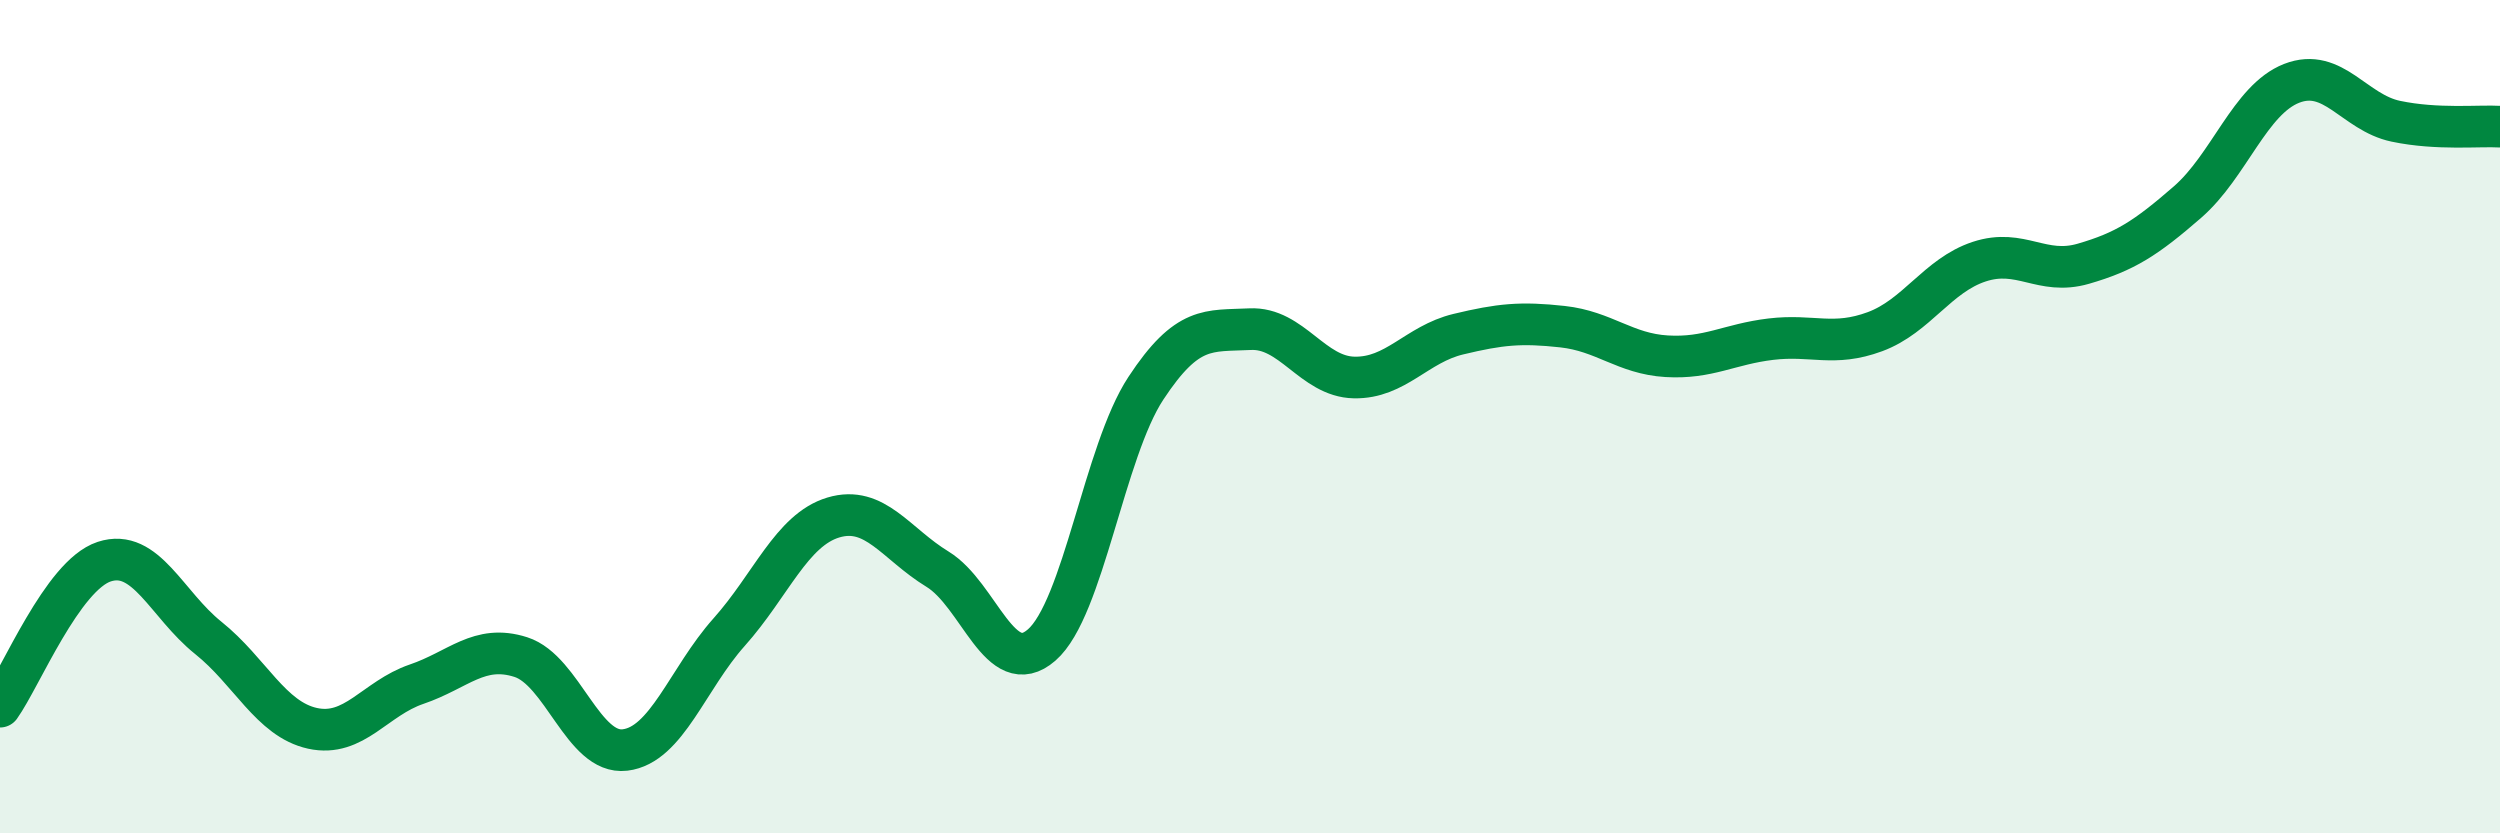
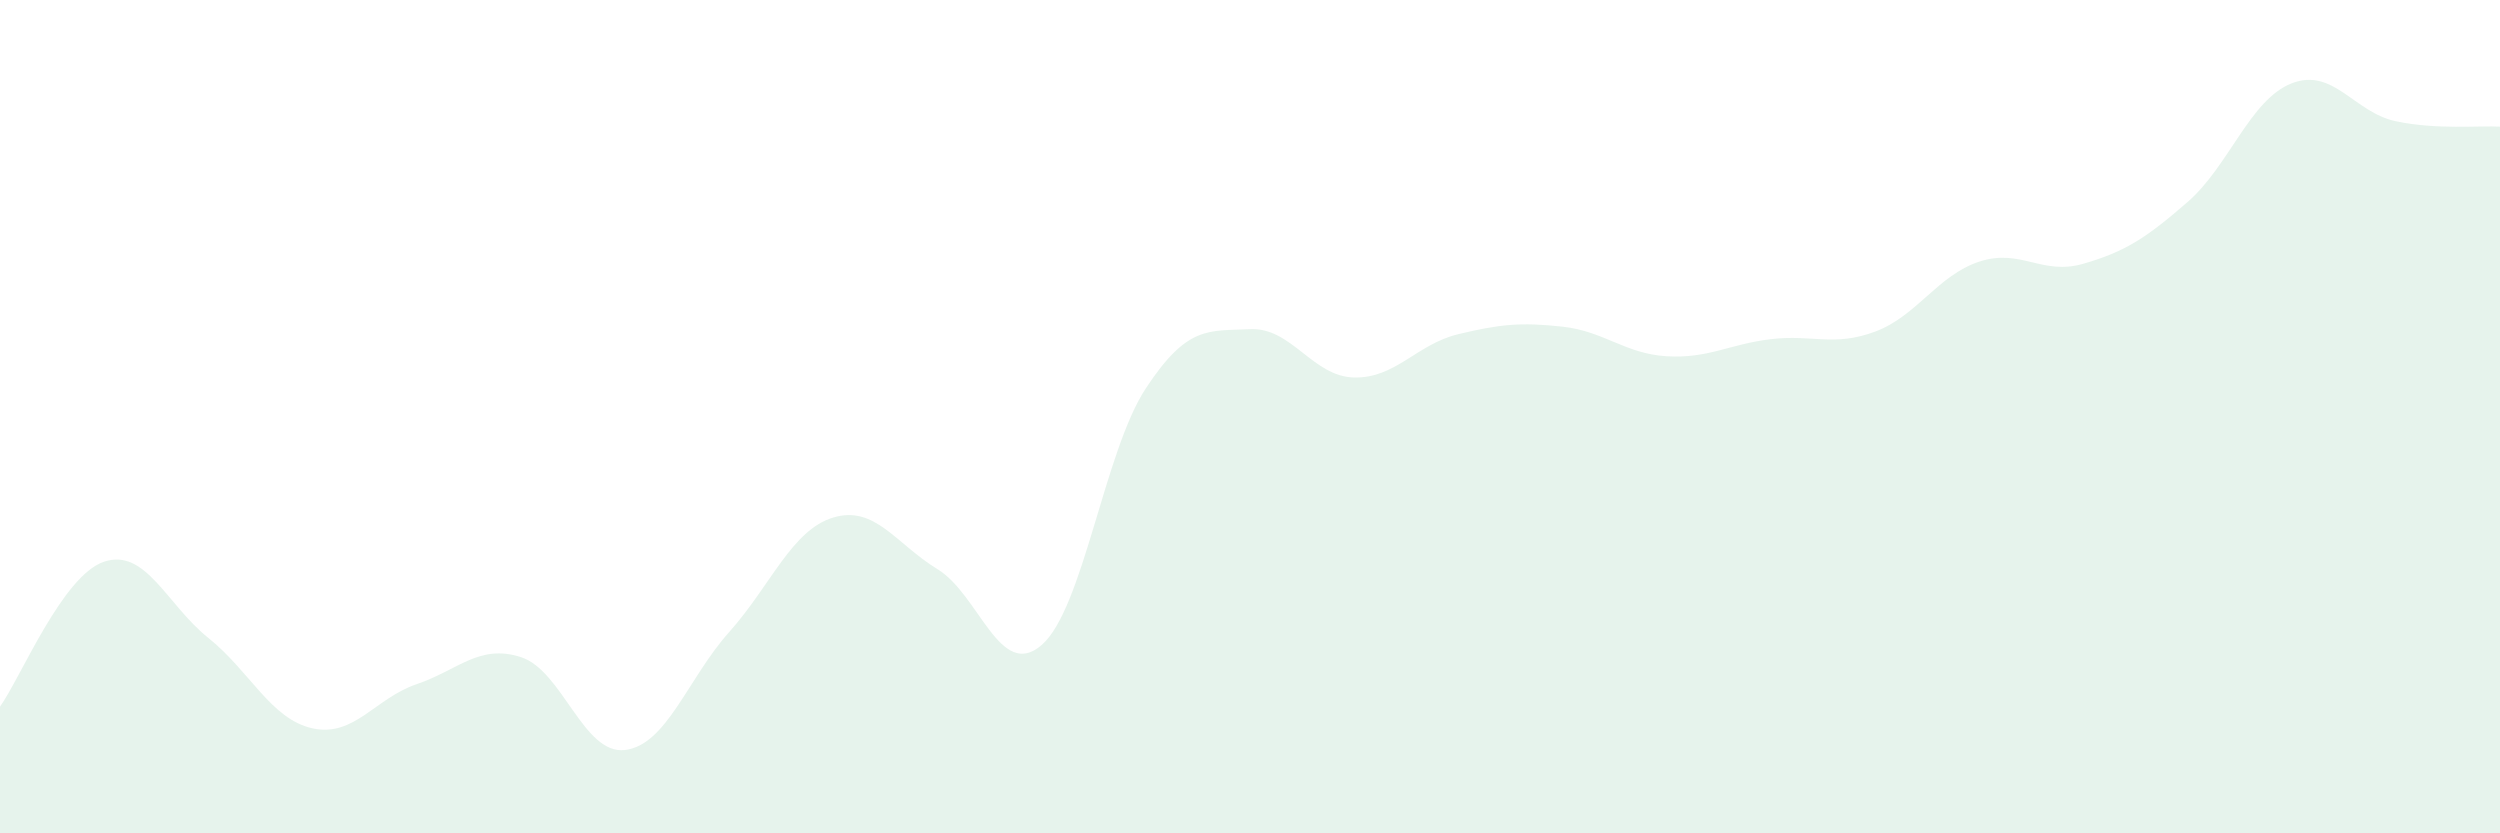
<svg xmlns="http://www.w3.org/2000/svg" width="60" height="20" viewBox="0 0 60 20">
  <path d="M 0,16.96 C 0.5,16.26 1.5,13.81 2.5,13.48 C 3.5,13.15 4,14.51 5,15.31 C 6,16.11 6.5,17.26 7.5,17.48 C 8.5,17.7 9,16.76 10,16.42 C 11,16.08 11.5,15.45 12.5,15.77 C 13.5,16.09 14,18.12 15,18 C 16,17.88 16.5,16.29 17.5,15.17 C 18.5,14.05 19,12.72 20,12.42 C 21,12.12 21.5,13.05 22.5,13.66 C 23.5,14.27 24,16.35 25,15.48 C 26,14.61 26.5,10.84 27.5,9.32 C 28.5,7.8 29,7.95 30,7.9 C 31,7.85 31.5,9.04 32.5,9.06 C 33.5,9.08 34,8.26 35,8.02 C 36,7.78 36.5,7.73 37.5,7.84 C 38.5,7.95 39,8.49 40,8.55 C 41,8.61 41.5,8.26 42.5,8.14 C 43.5,8.02 44,8.33 45,7.96 C 46,7.59 46.5,6.61 47.5,6.28 C 48.5,5.95 49,6.62 50,6.33 C 51,6.04 51.5,5.72 52.5,4.85 C 53.5,3.98 54,2.39 55,2 C 56,1.61 56.5,2.7 57.5,2.91 C 58.5,3.12 59.5,3.01 60,3.04L60 20L0 20Z" fill="#008740" opacity="0.1" stroke-linecap="round" stroke-linejoin="round" />
-   <path d="M 0,16.96 C 0.5,16.26 1.5,13.81 2.5,13.48 C 3.5,13.15 4,14.51 5,15.31 C 6,16.11 6.5,17.26 7.5,17.48 C 8.5,17.7 9,16.76 10,16.42 C 11,16.08 11.5,15.45 12.5,15.77 C 13.5,16.09 14,18.12 15,18 C 16,17.88 16.5,16.29 17.5,15.17 C 18.5,14.05 19,12.72 20,12.42 C 21,12.12 21.5,13.05 22.5,13.66 C 23.5,14.27 24,16.35 25,15.48 C 26,14.61 26.5,10.84 27.5,9.32 C 28.5,7.8 29,7.95 30,7.9 C 31,7.85 31.5,9.04 32.5,9.06 C 33.5,9.08 34,8.26 35,8.02 C 36,7.78 36.5,7.73 37.5,7.84 C 38.5,7.95 39,8.49 40,8.55 C 41,8.61 41.5,8.26 42.5,8.14 C 43.5,8.02 44,8.33 45,7.96 C 46,7.59 46.5,6.61 47.5,6.28 C 48.5,5.95 49,6.62 50,6.33 C 51,6.04 51.5,5.72 52.5,4.85 C 53.5,3.98 54,2.39 55,2 C 56,1.61 56.5,2.7 57.5,2.91 C 58.5,3.12 59.5,3.01 60,3.04" stroke="#008740" stroke-width="1" fill="none" stroke-linecap="round" stroke-linejoin="round" />
</svg>